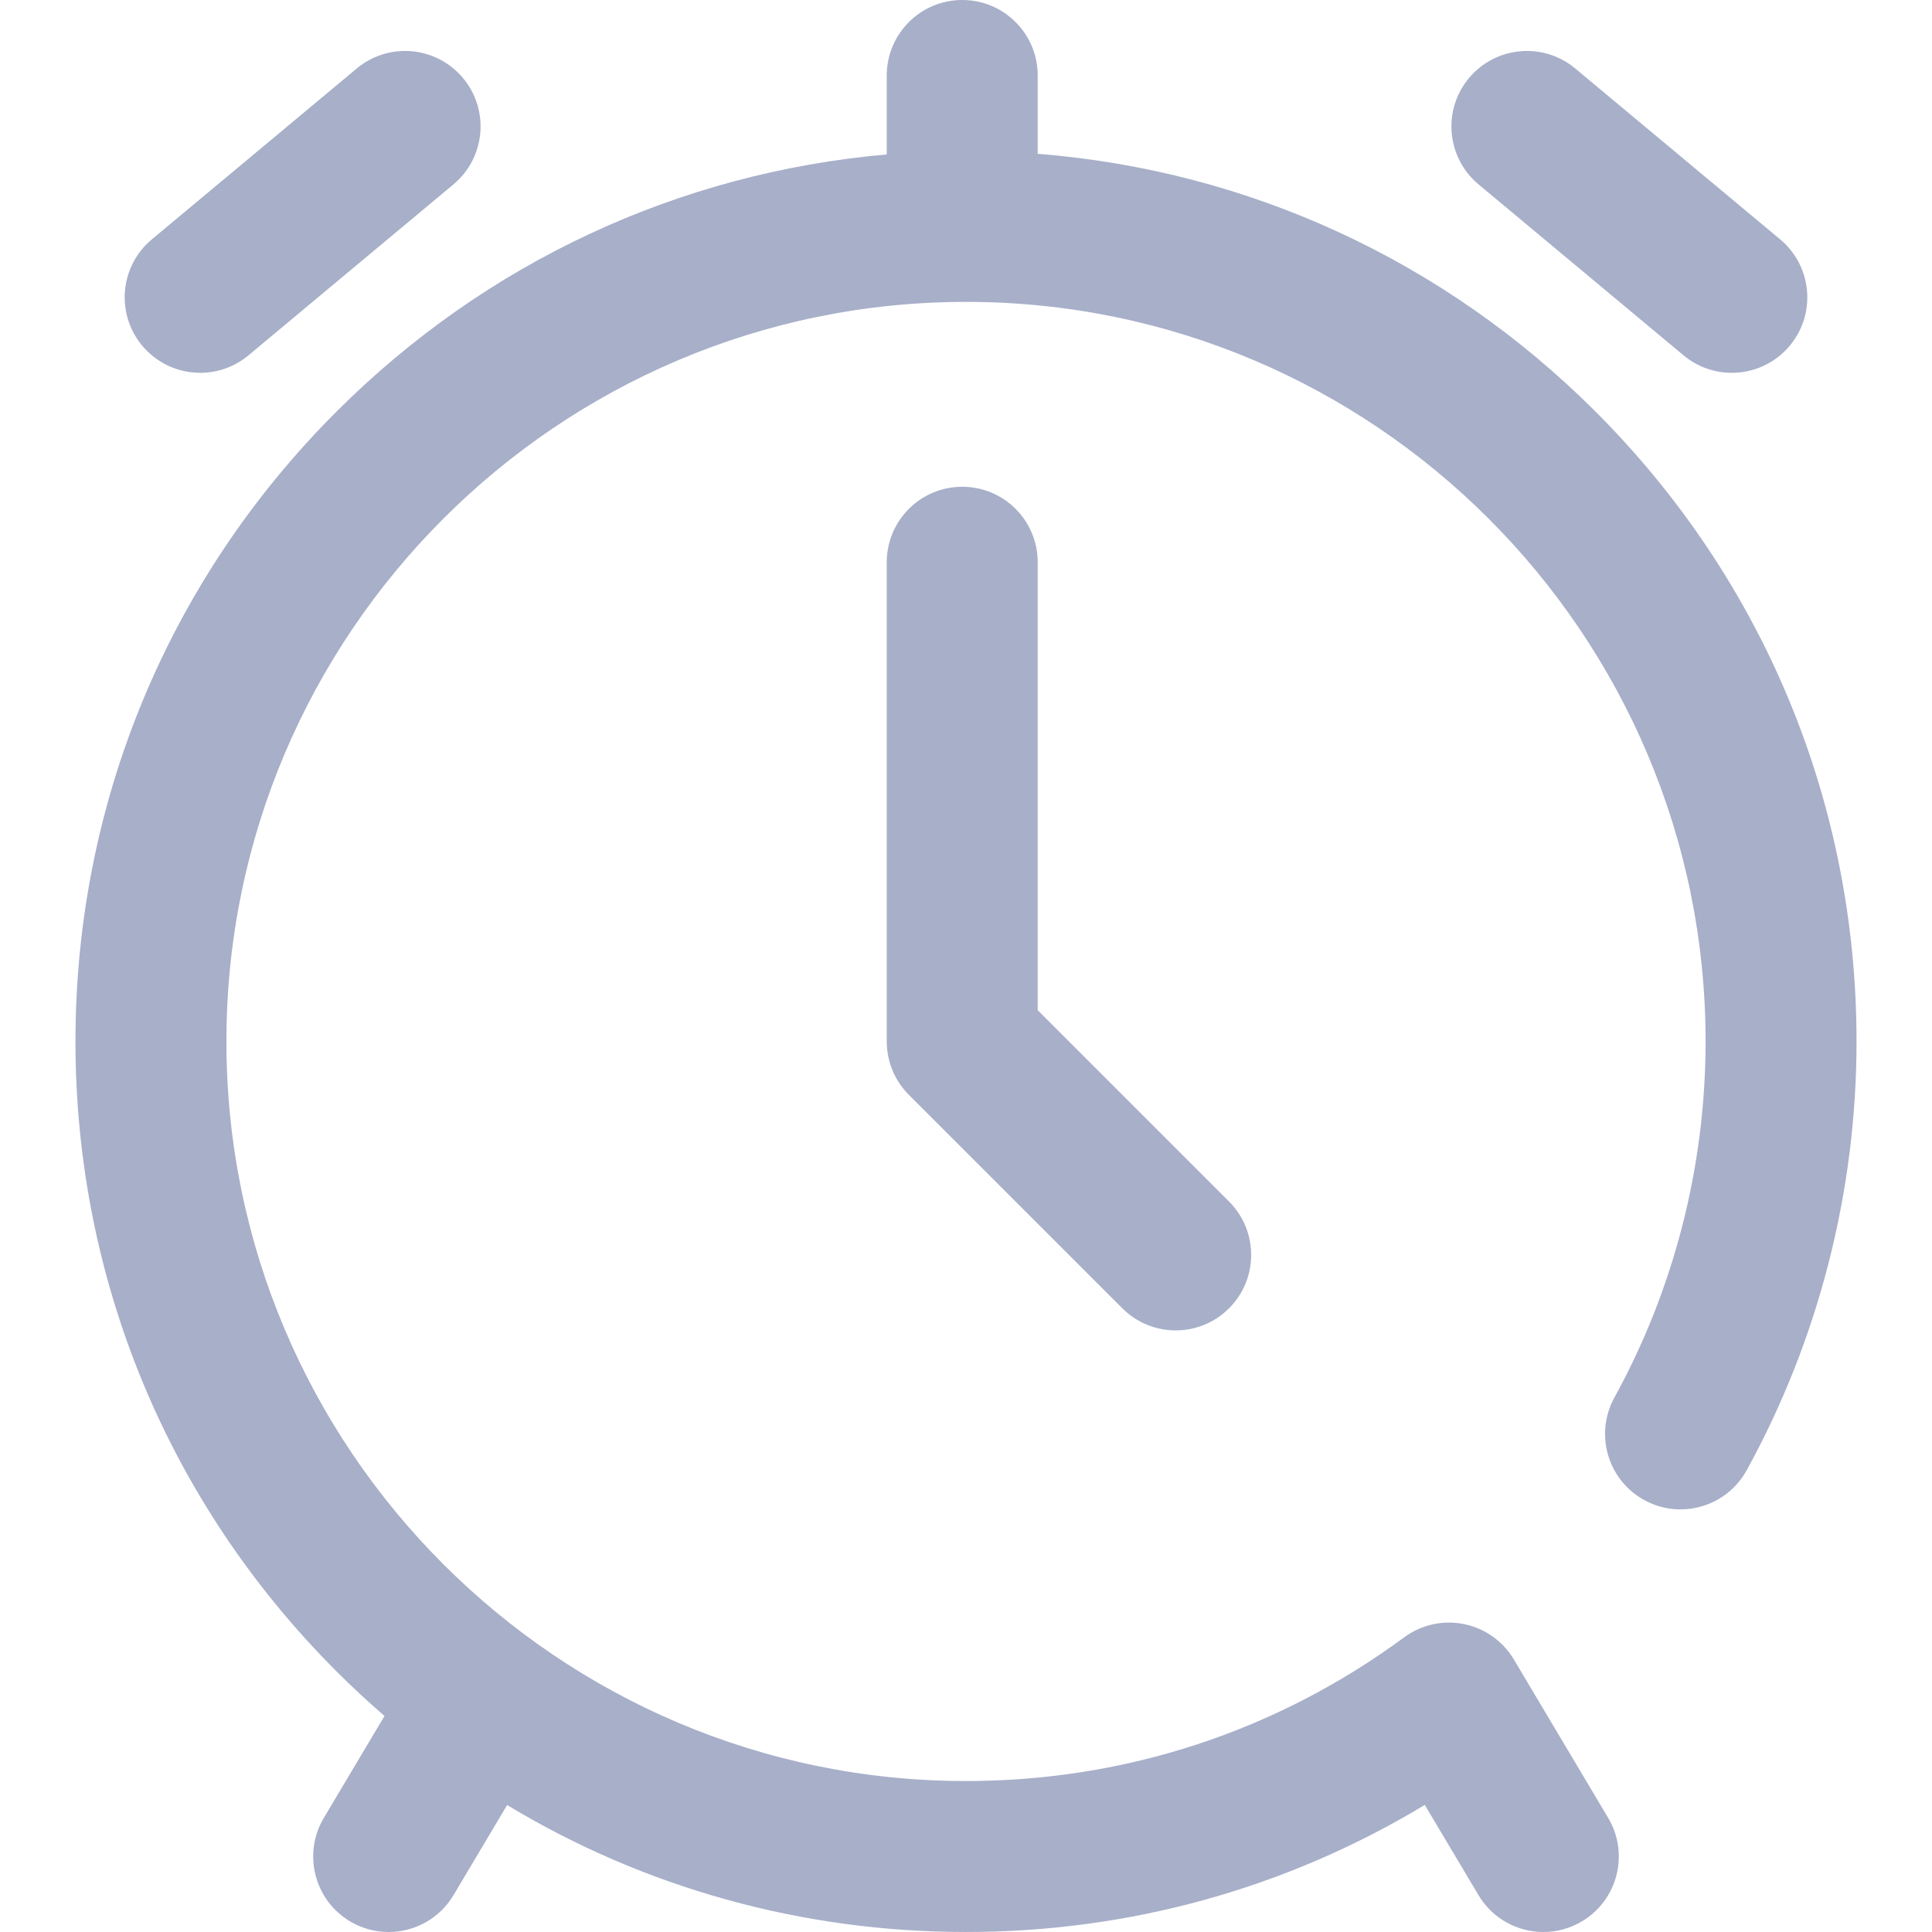
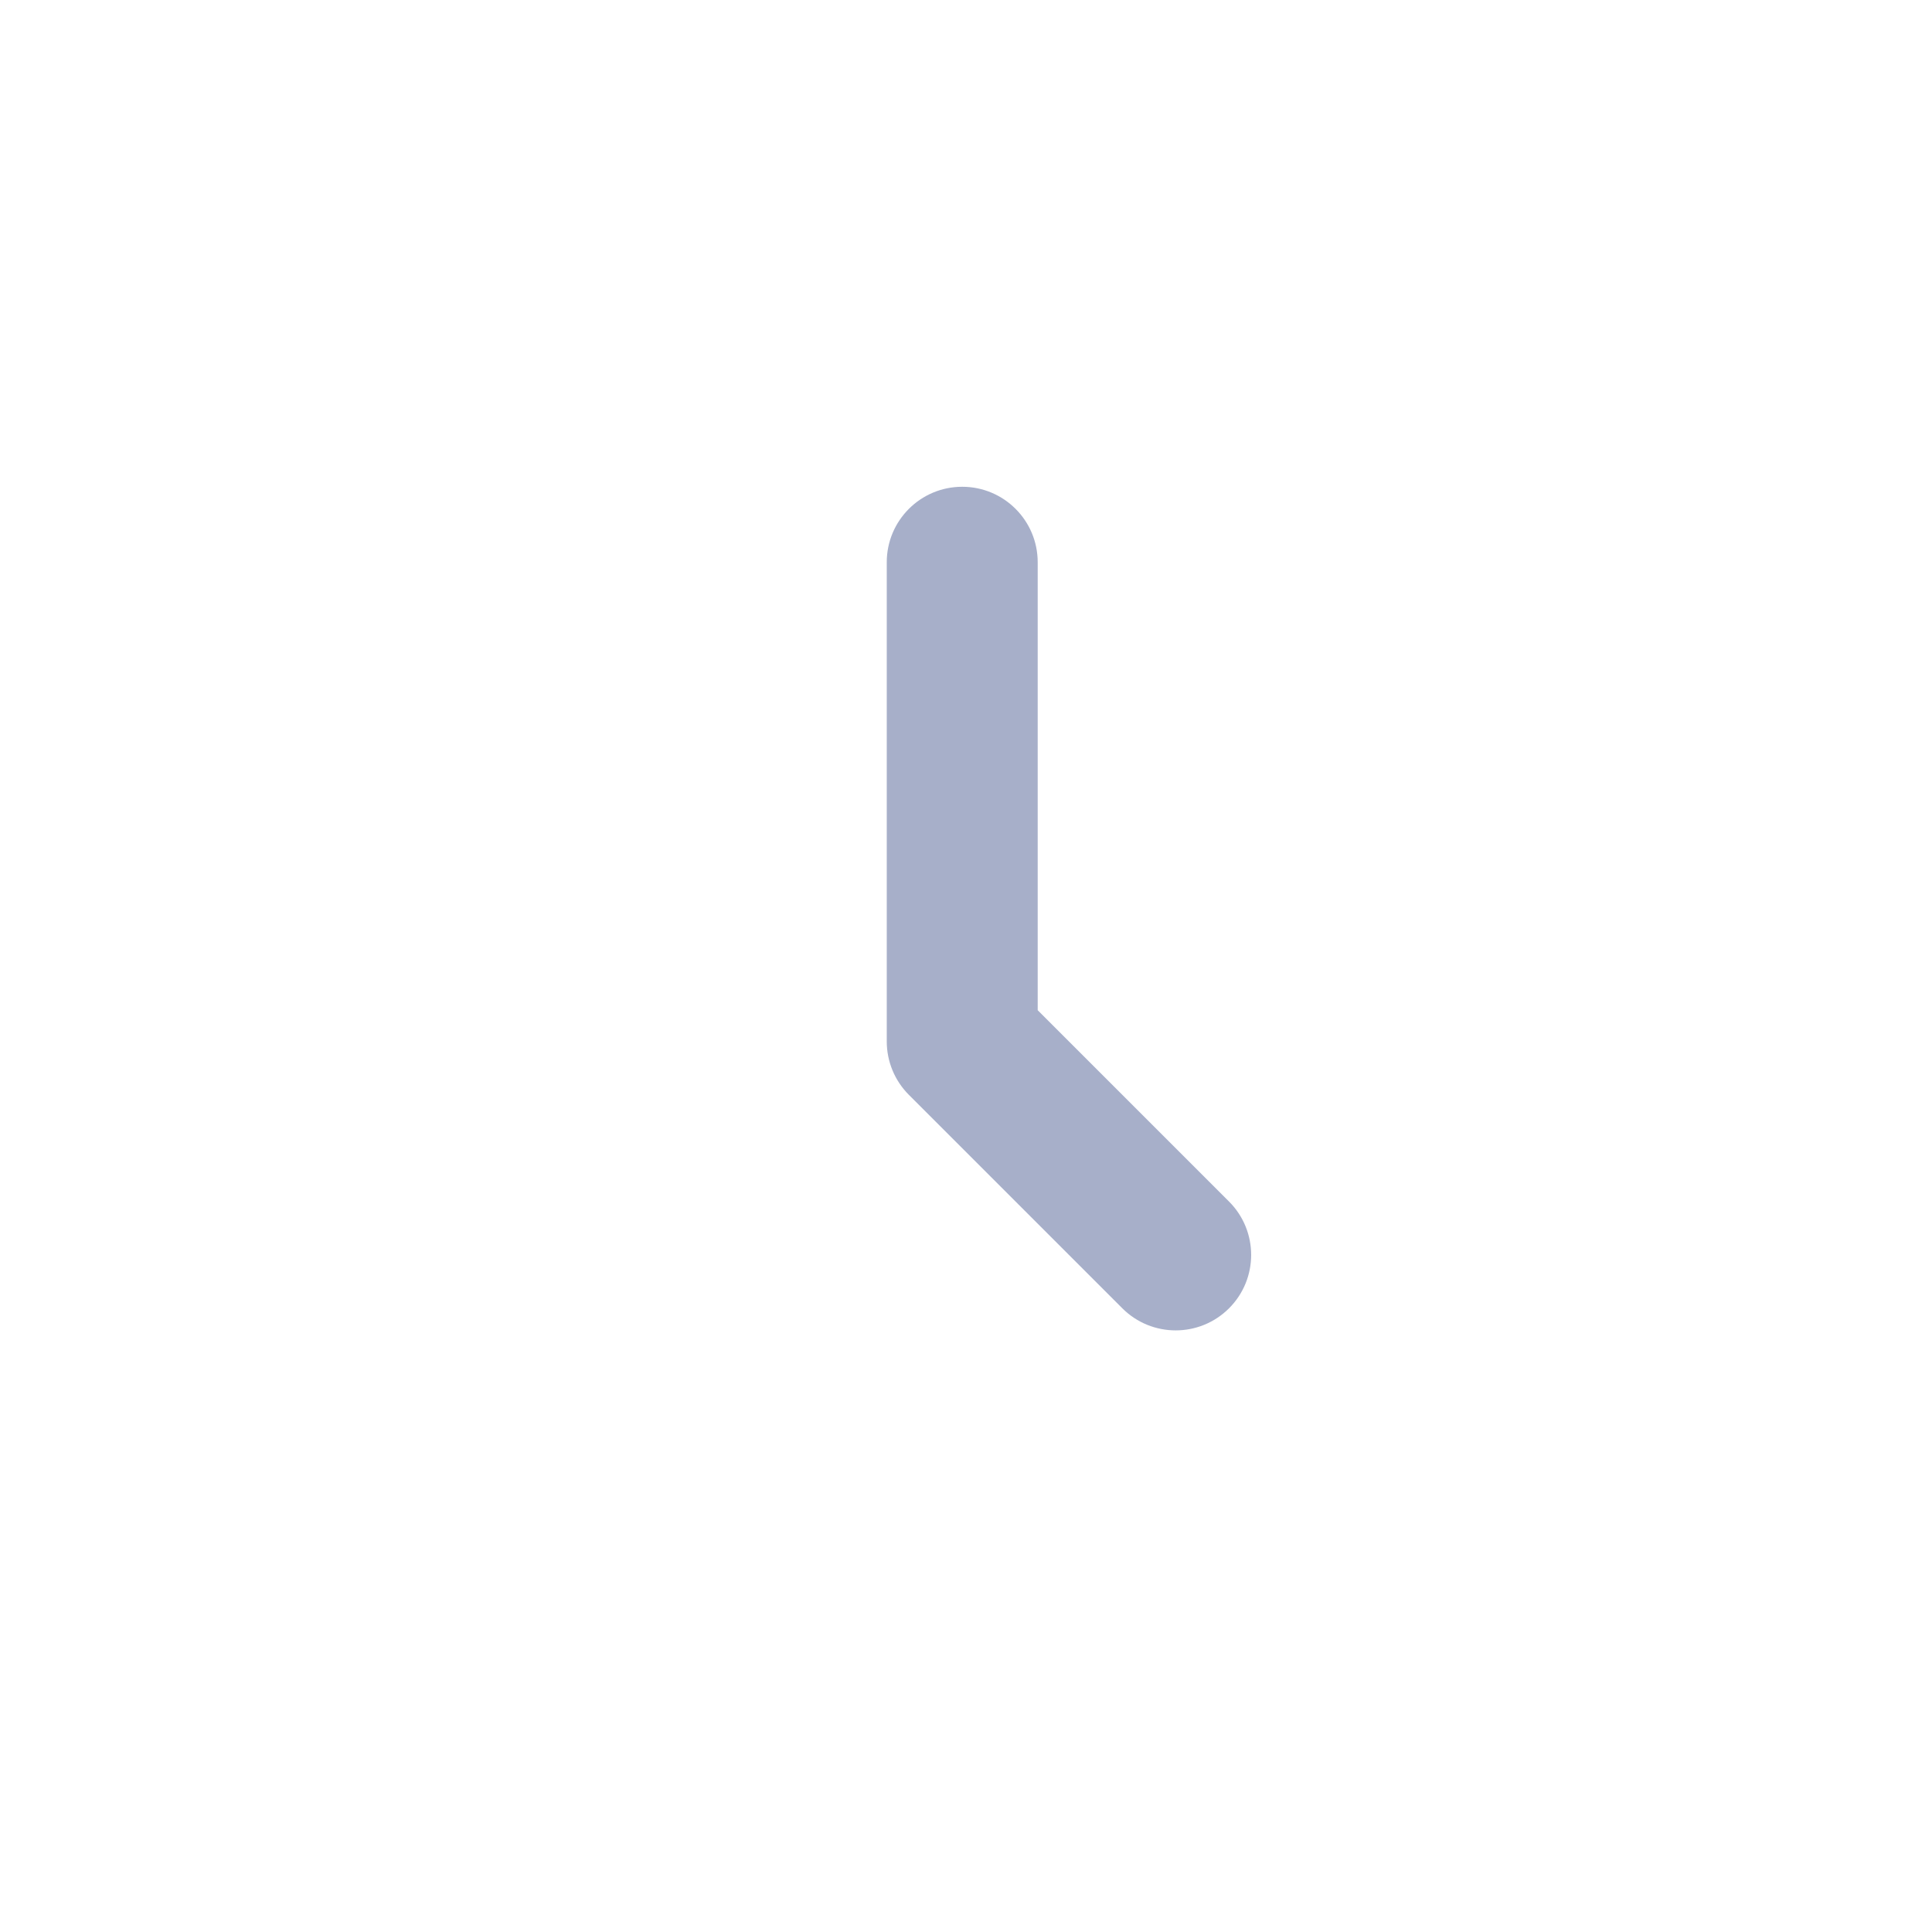
<svg xmlns="http://www.w3.org/2000/svg" version="1.1" id="Capa_1" x="0px" y="0px" viewBox="0 0 512 512" style="enable-background:new 0 0 512 512;" xml:space="preserve" width="512px" height="512px" class="">
  <g>
    <g>
      <g>
        <g>
-           <path d="M53.058,98.796c4.516,0,9.059-1.522,12.798-4.641l54.306-45.287c8.483-7.074,9.625-19.686,2.551-28.169     c-7.074-8.483-19.686-9.626-28.169-2.551L40.238,63.437c-8.483,7.074-9.625,19.686-2.551,28.169     C41.643,96.348,47.329,98.796,53.058,98.796z" data-original="#000000" class="active-path" data-old_color="#000000" fill="#A7AFC9" />
-           <path d="M391.838,48.87l54.306,45.287c3.74,3.119,8.282,4.641,12.798,4.641c5.729,0,11.416-2.448,15.371-7.191     c7.074-8.483,5.932-21.095-2.551-28.169L417.456,18.15c-8.483-7.074-21.095-5.933-28.169,2.551     C382.213,29.184,383.355,41.795,391.838,48.87z" data-original="#000000" class="active-path" data-old_color="#000000" fill="#A7AFC9" />
-           <path d="M422.877,109.122c-40.066-40.065-92.002-63.938-147.876-68.361V20c0-11.046-8.954-20-20-20c-11.046,0-20,8.954-20,20     v20.933c-55.113,4.829-106.289,28.603-145.876,68.19C44.55,153.696,20.001,212.961,20.001,275.998S44.55,398.301,89.124,442.874     c4.134,4.134,8.396,8.094,12.774,11.88l-16.082,27.013c-5.65,9.491-2.537,21.766,6.954,27.416     c3.208,1.909,6.732,2.817,10.212,2.817c6.818,0,13.463-3.488,17.204-9.772l14.21-23.87     c36.34,21.926,78.071,33.639,121.604,33.639c43.359,0,84.971-11.58,121.582-33.676l14.232,23.906     c3.741,6.284,10.385,9.772,17.204,9.772c3.479,0,7.005-0.908,10.212-2.817c9.491-5.65,12.604-17.925,6.954-27.416l-25-41.994     c-2.887-4.851-7.69-8.255-13.224-9.373c-5.531-1.117-11.281,0.153-15.825,3.502c-33.822,24.923-73.981,38.096-116.135,38.096     c-108.074,0-195.999-87.924-195.999-195.999S147.926,80,256,80s195.999,87.924,195.999,195.999     c0,33.011-8.355,65.639-24.161,94.355c-5.326,9.677-1.799,21.839,7.878,27.165c9.676,5.325,21.839,1.799,27.165-7.878     c19.049-34.61,29.118-73.907,29.118-113.643C491.999,212.961,467.451,153.696,422.877,109.122z" data-original="#000000" class="active-path" data-old_color="#000000" fill="#A7AFC9" />
          <path d="M255,128.999c-11.046,0-20,8.954-20,20v126.999c0,5.305,2.107,10.392,5.858,14.143l56.568,56.568     c3.905,3.904,9.023,5.857,14.142,5.857s10.237-1.953,14.142-5.857c7.811-7.81,7.811-20.474,0-28.285L275,267.714V148.999     C275,137.953,266.046,128.999,255,128.999z" data-original="#000000" class="active-path" data-old_color="#000000" fill="#A7AFC9" />
        </g>
      </g>
    </g>
  </g>
</svg>